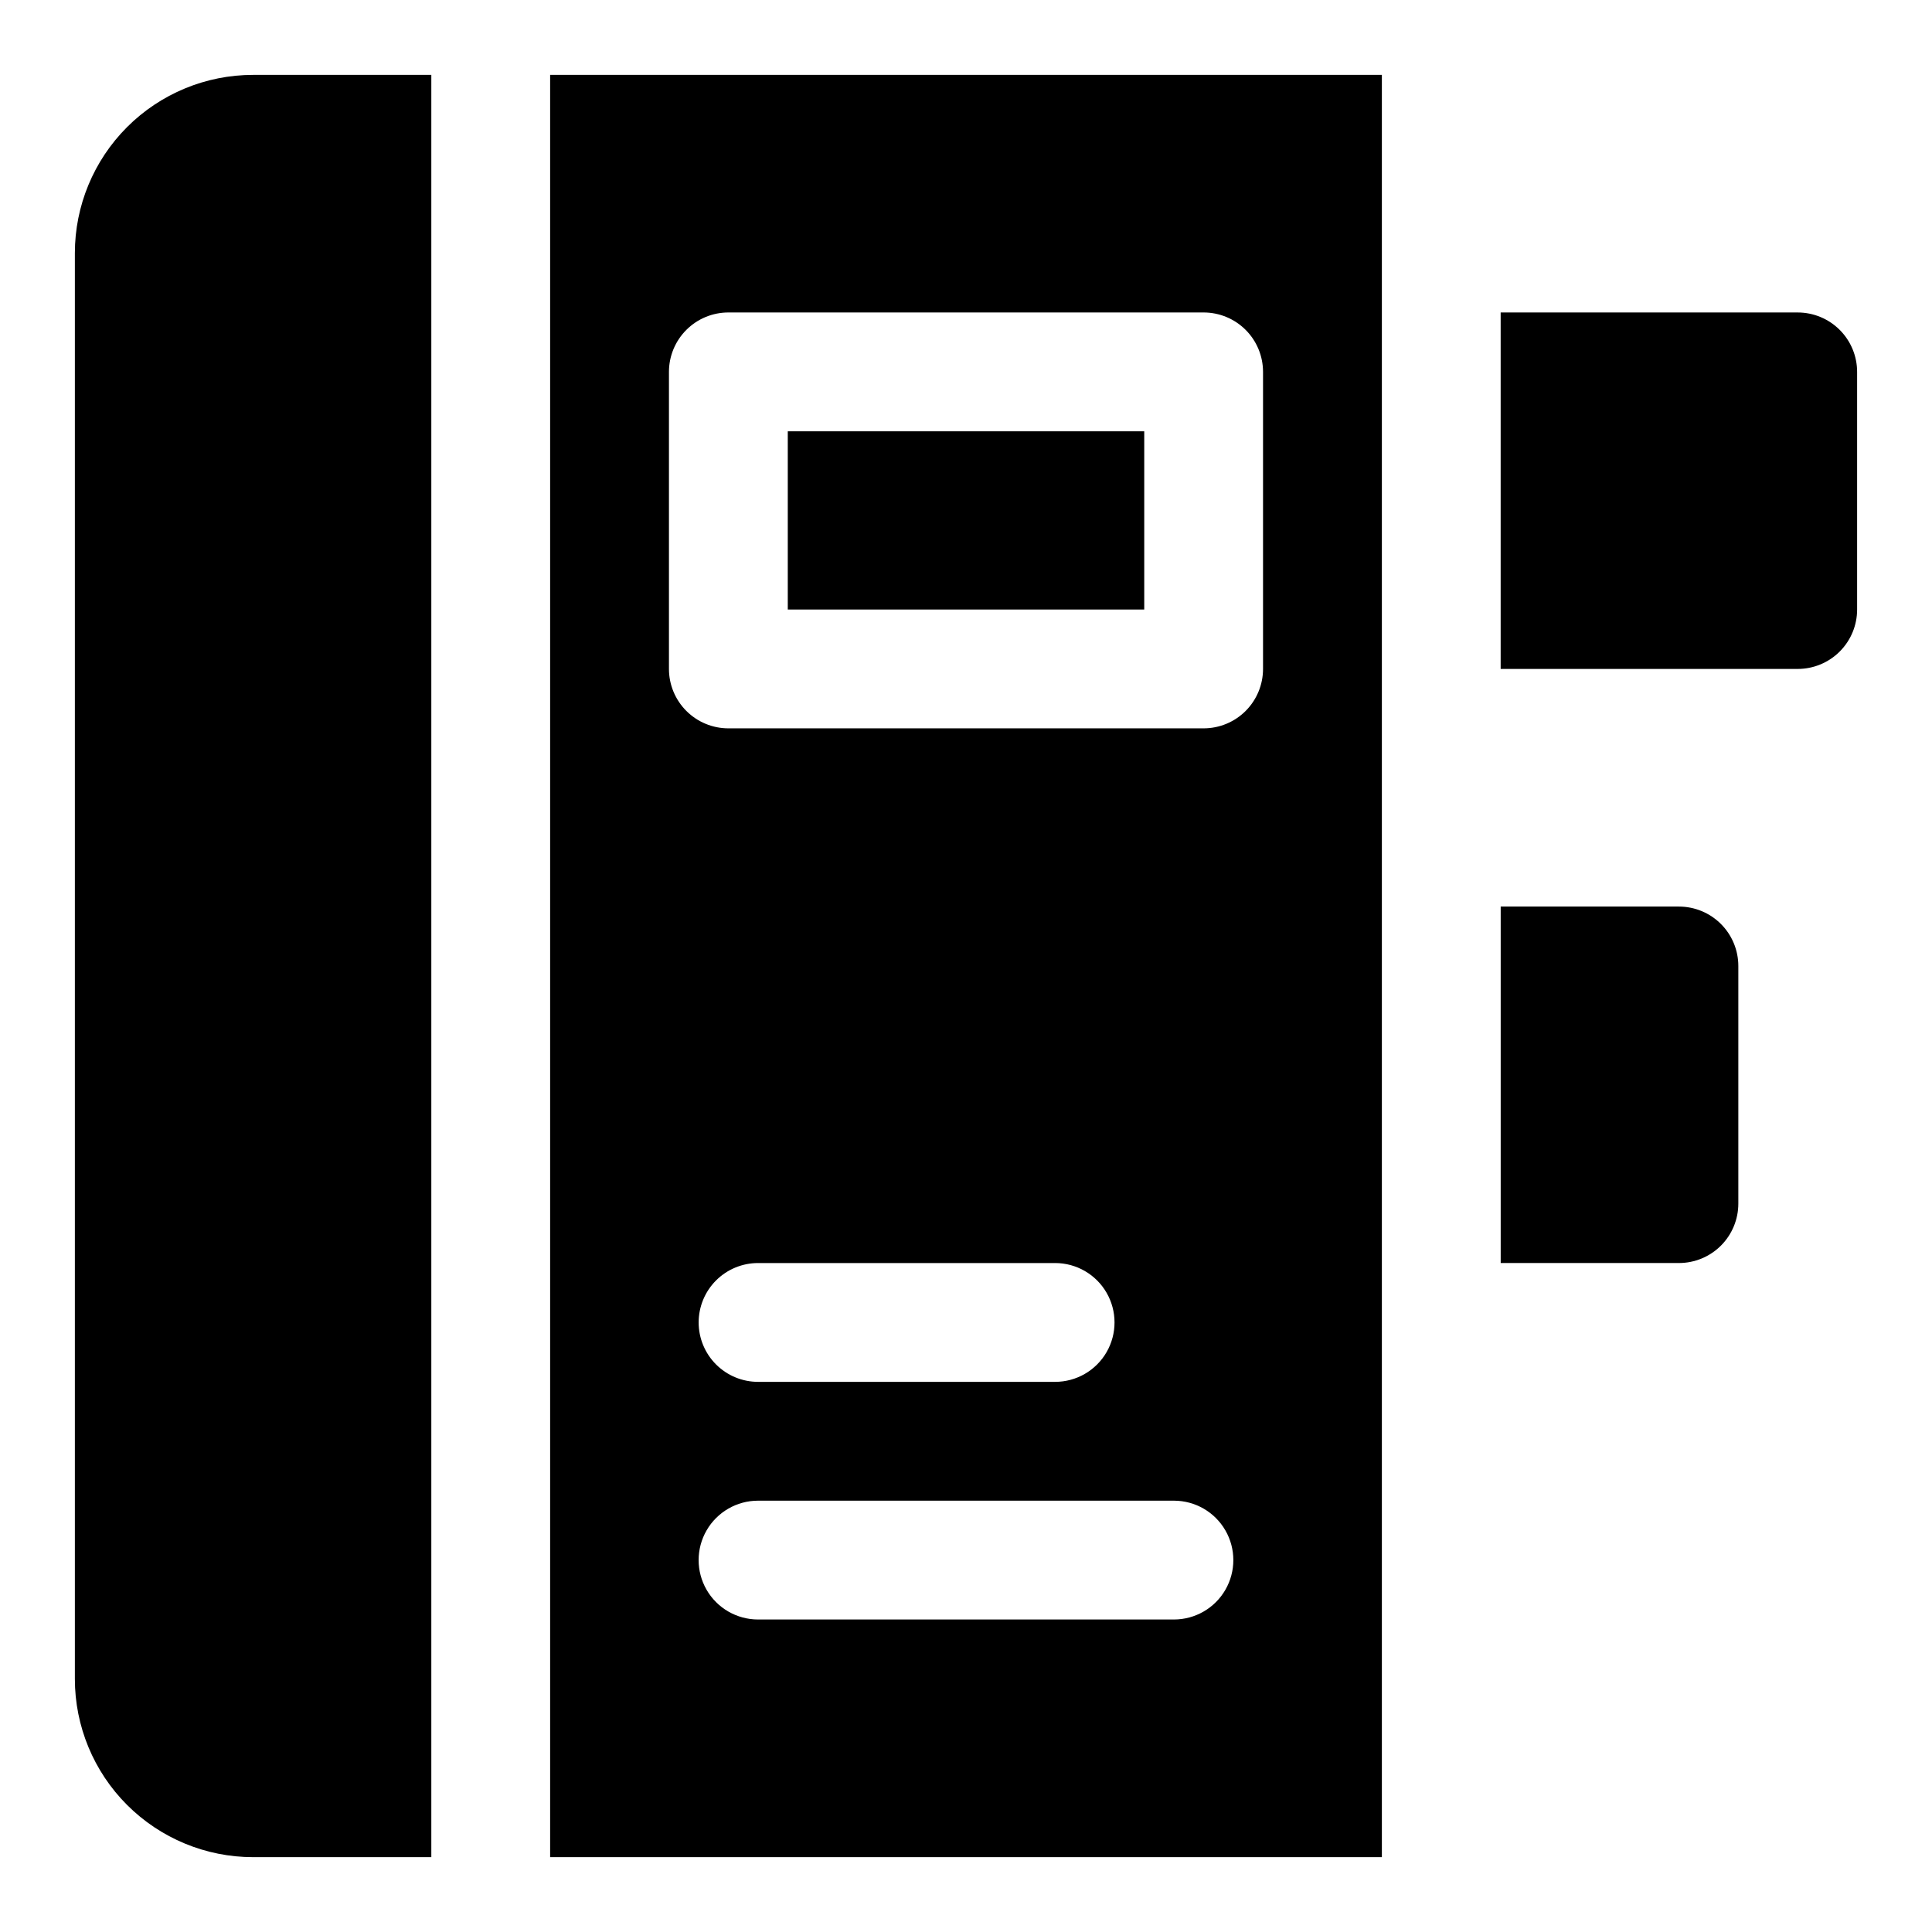
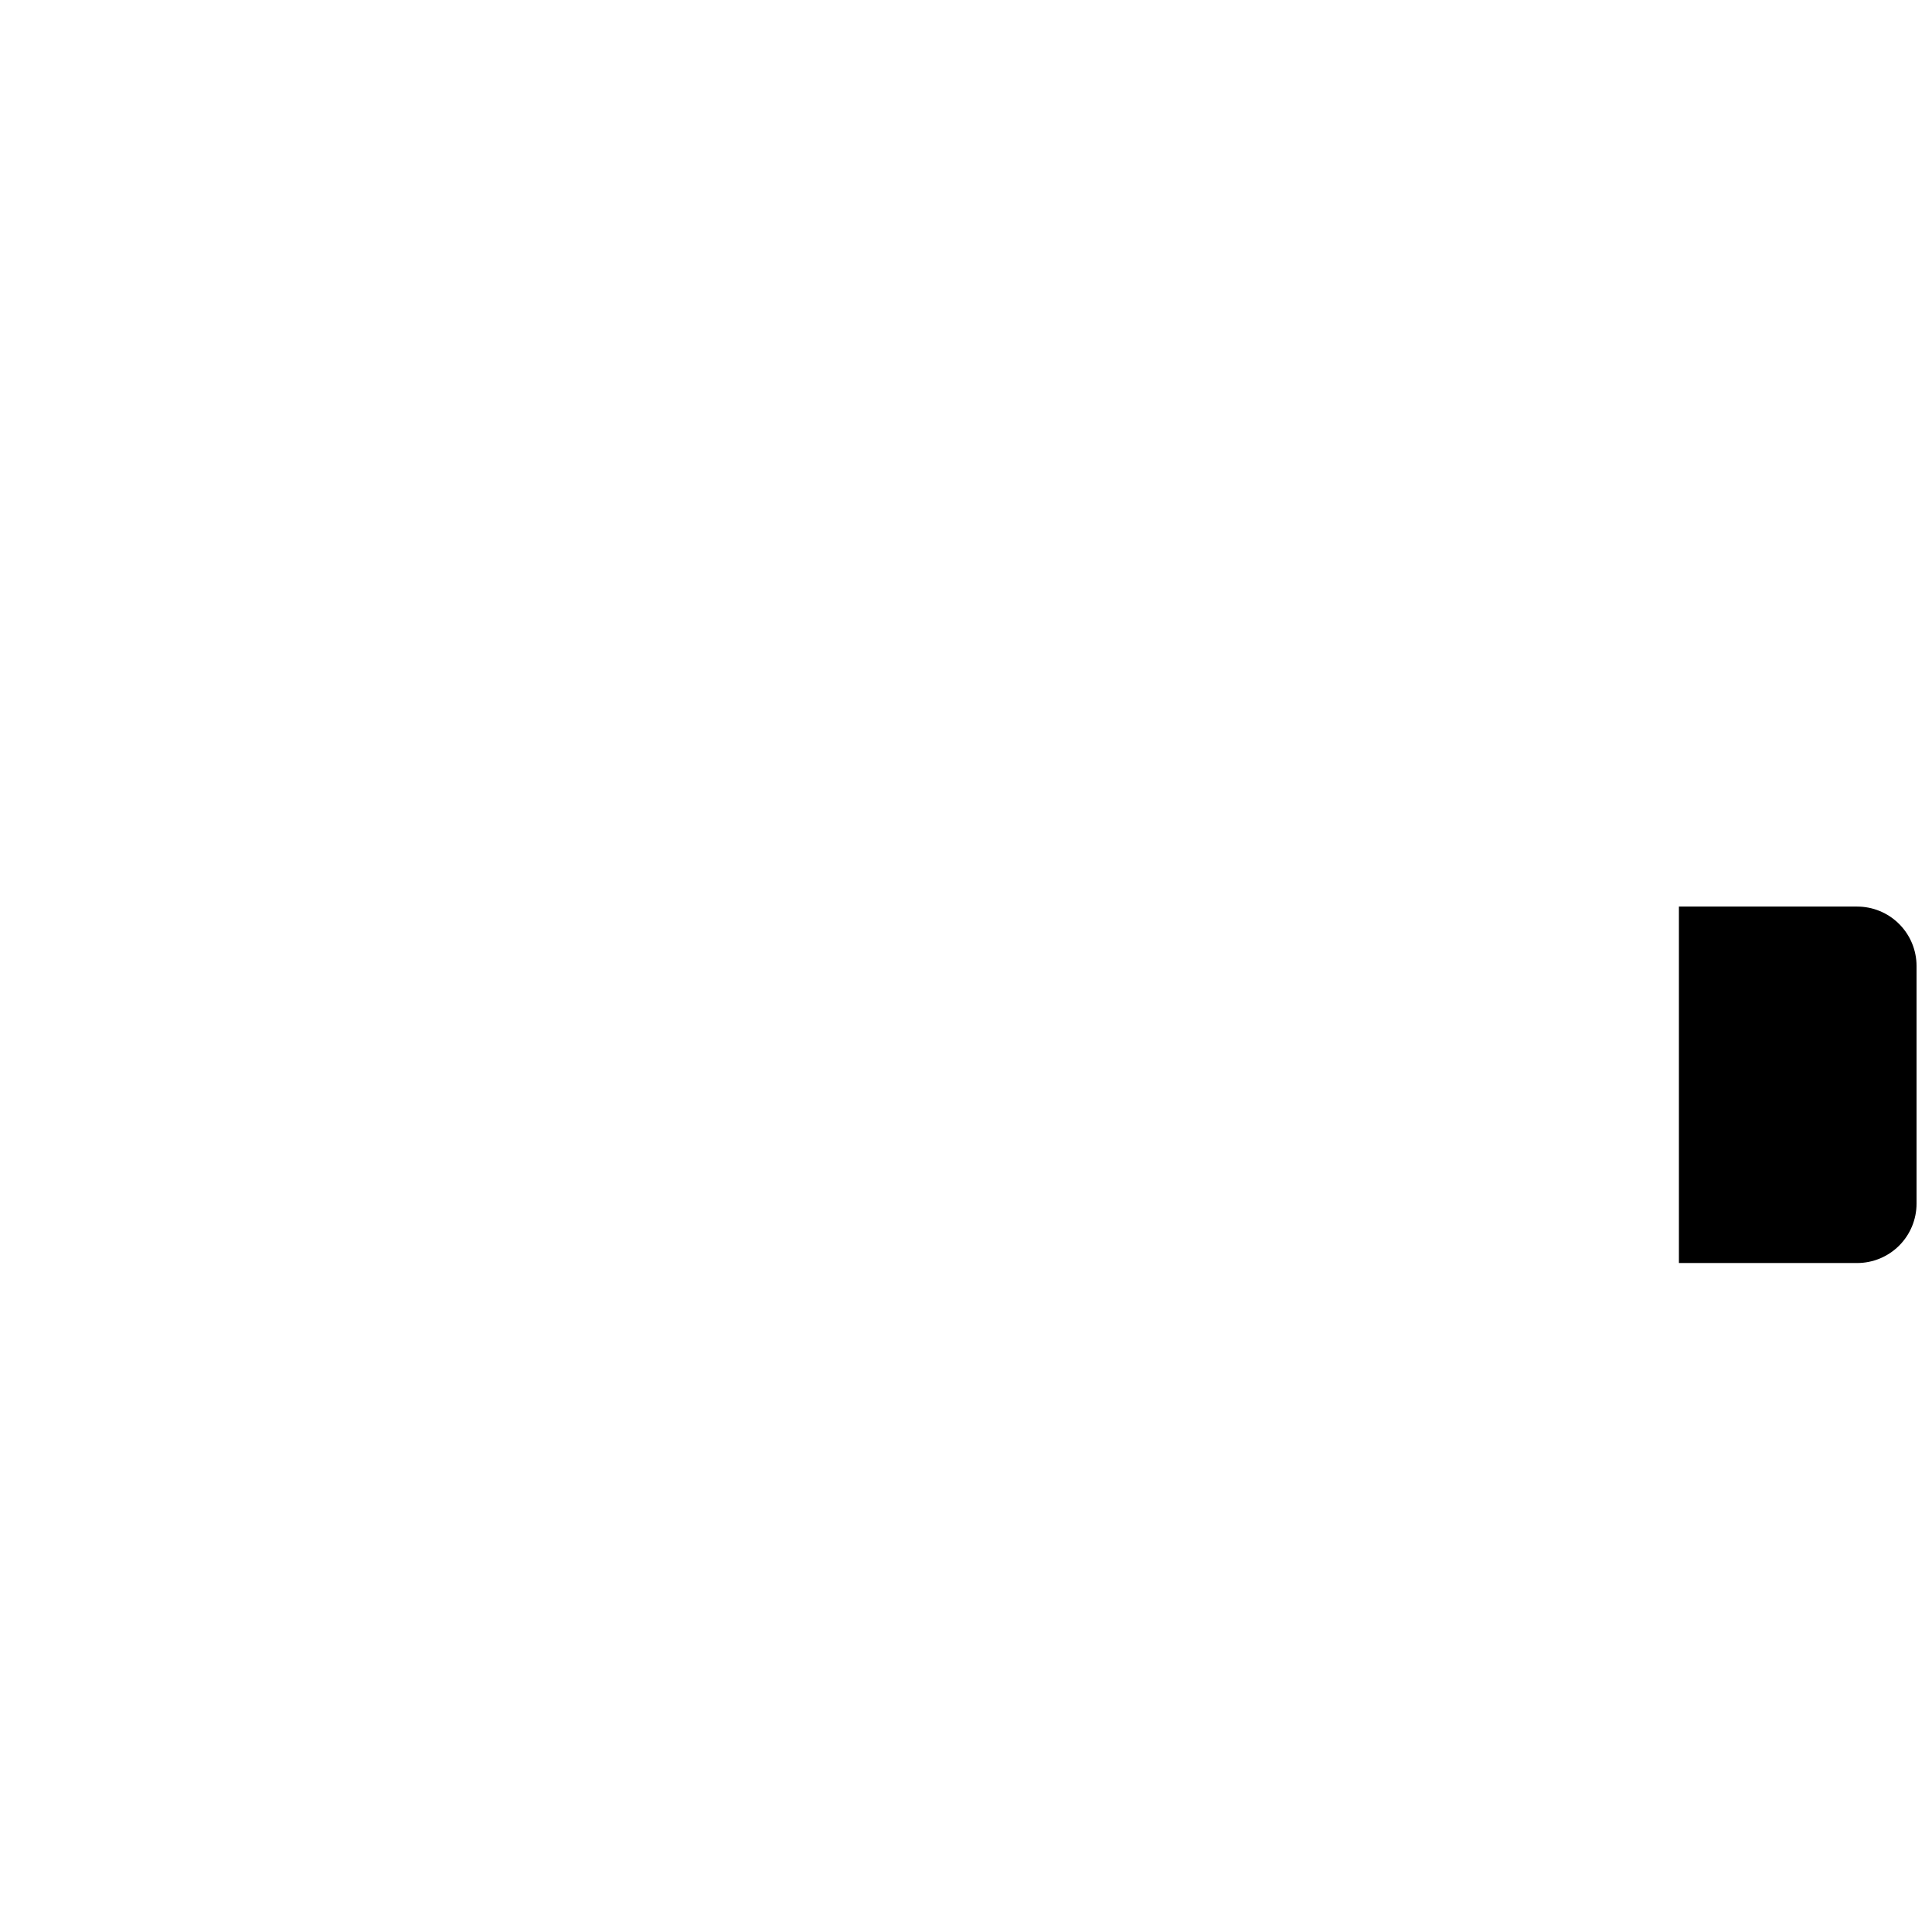
<svg xmlns="http://www.w3.org/2000/svg" fill="#000000" width="800px" height="800px" version="1.1" viewBox="144 144 512 512">
  <g>
-     <path d="m163.84 211.07v377.86c0 12.527 4.977 24.543 13.836 33.398 8.859 8.859 20.871 13.836 33.398 13.836h47.23v-472.32h-47.23c-12.527 0-24.539 4.977-33.398 13.836s-13.836 20.871-13.836 33.398z" />
-     <path d="m352.77 258.3h94.465v47.23h-94.465z" />
-     <path d="m289.79 636.16h220.42v-472.32h-220.42zm165.31-62.977h-110.21c-5.625 0-10.824-3-13.637-7.871s-2.812-10.875 0-15.746 8.012-7.871 13.637-7.871h110.21c5.625 0 10.824 3 13.637 7.871s2.812 10.875 0 15.746-8.012 7.871-13.637 7.871zm-125.95-78.719v-0.004c0-4.172 1.66-8.18 4.613-11.133 2.953-2.949 6.957-4.609 11.133-4.609h78.719c5.625 0 10.824 3 13.637 7.871s2.812 10.875 0 15.746c-2.812 4.871-8.012 7.871-13.637 7.871h-78.719c-4.176 0-8.18-1.66-11.133-4.613-2.953-2.949-4.613-6.957-4.613-11.133zm-7.871-251.91c0-4.176 1.66-8.18 4.613-11.133s6.957-4.613 11.133-4.613h125.95c4.172 0 8.18 1.66 11.133 4.613 2.949 2.953 4.609 6.957 4.609 11.133v78.719c0 4.176-1.66 8.18-4.609 11.133-2.953 2.953-6.961 4.613-11.133 4.613h-125.95c-4.176 0-8.18-1.66-11.133-4.613s-4.613-6.957-4.613-11.133z" />
-     <path d="m620.41 226.81h-78.719v94.465h78.719c4.176 0 8.18-1.656 11.133-4.609s4.613-6.957 4.613-11.133v-62.977c0-4.176-1.66-8.18-4.613-11.133s-6.957-4.613-11.133-4.613z" />
-     <path d="m588.93 384.25h-47.23v94.465h47.23c4.176 0 8.18-1.66 11.133-4.609 2.953-2.953 4.613-6.961 4.613-11.133v-62.977c0-4.176-1.66-8.18-4.613-11.133-2.953-2.953-6.957-4.613-11.133-4.613z" />
+     <path d="m588.93 384.25v94.465h47.23c4.176 0 8.18-1.66 11.133-4.609 2.953-2.953 4.613-6.961 4.613-11.133v-62.977c0-4.176-1.66-8.18-4.613-11.133-2.953-2.953-6.957-4.613-11.133-4.613z" />
  </g>
</svg>